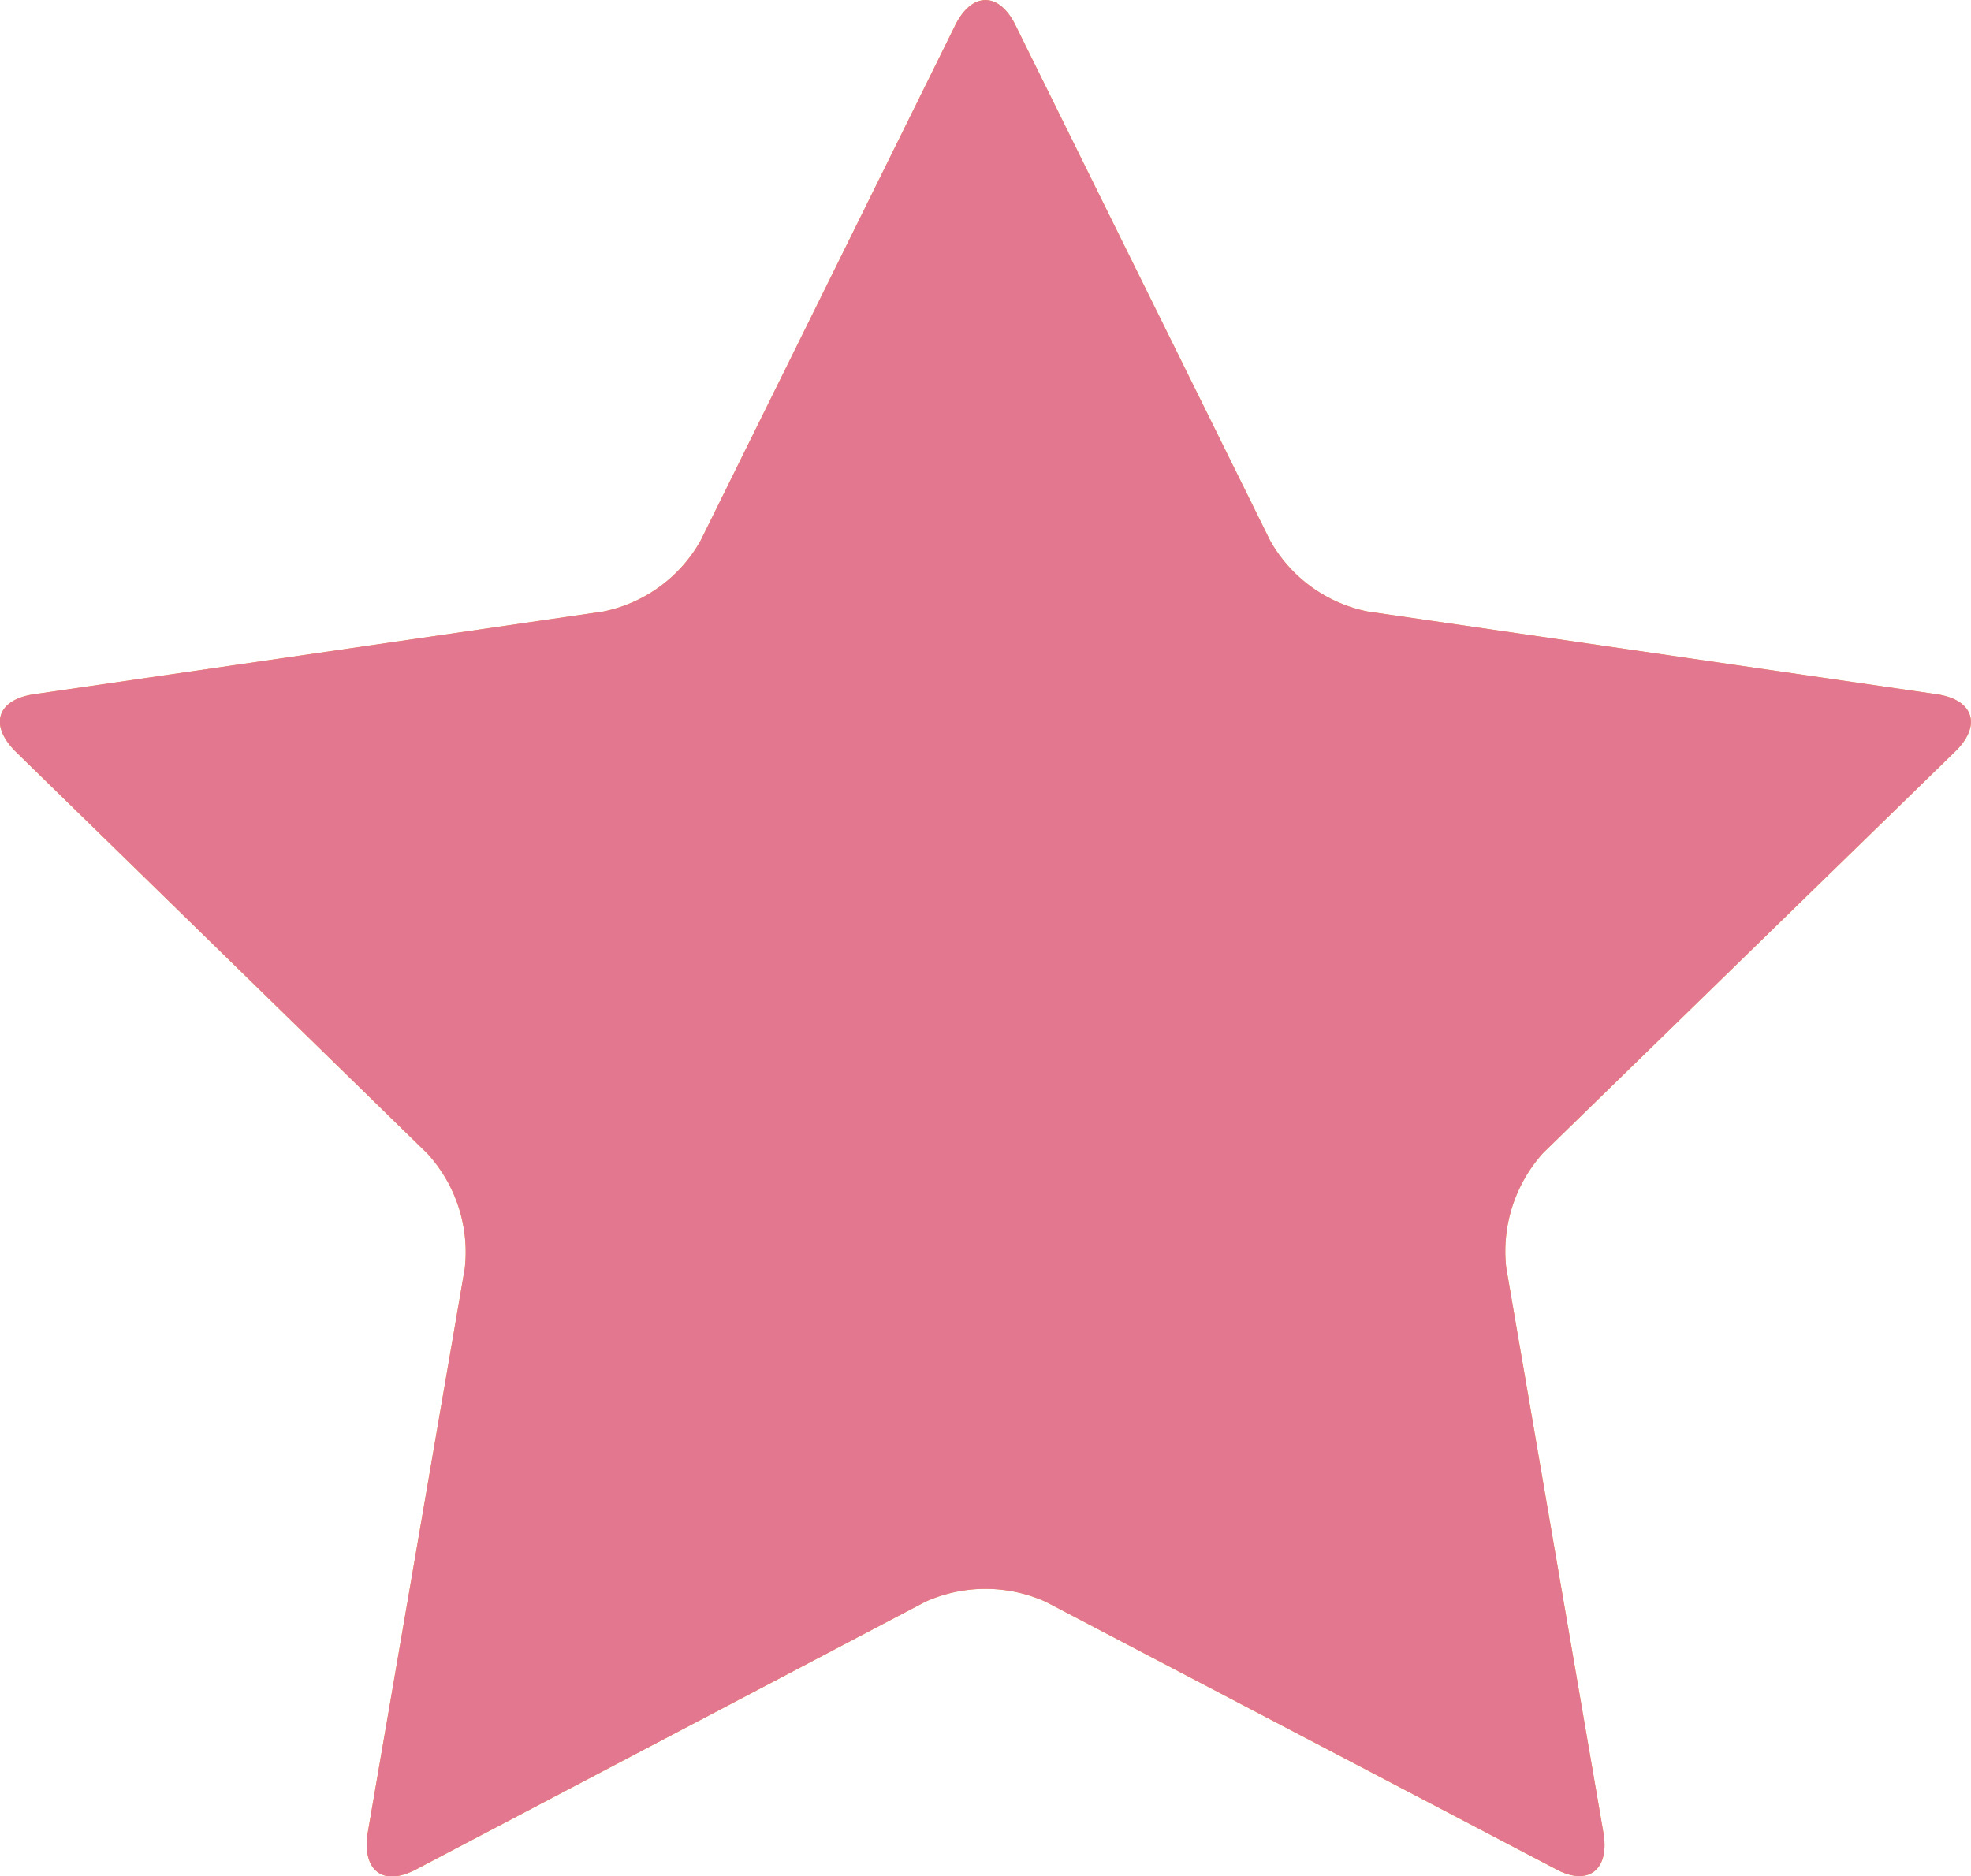
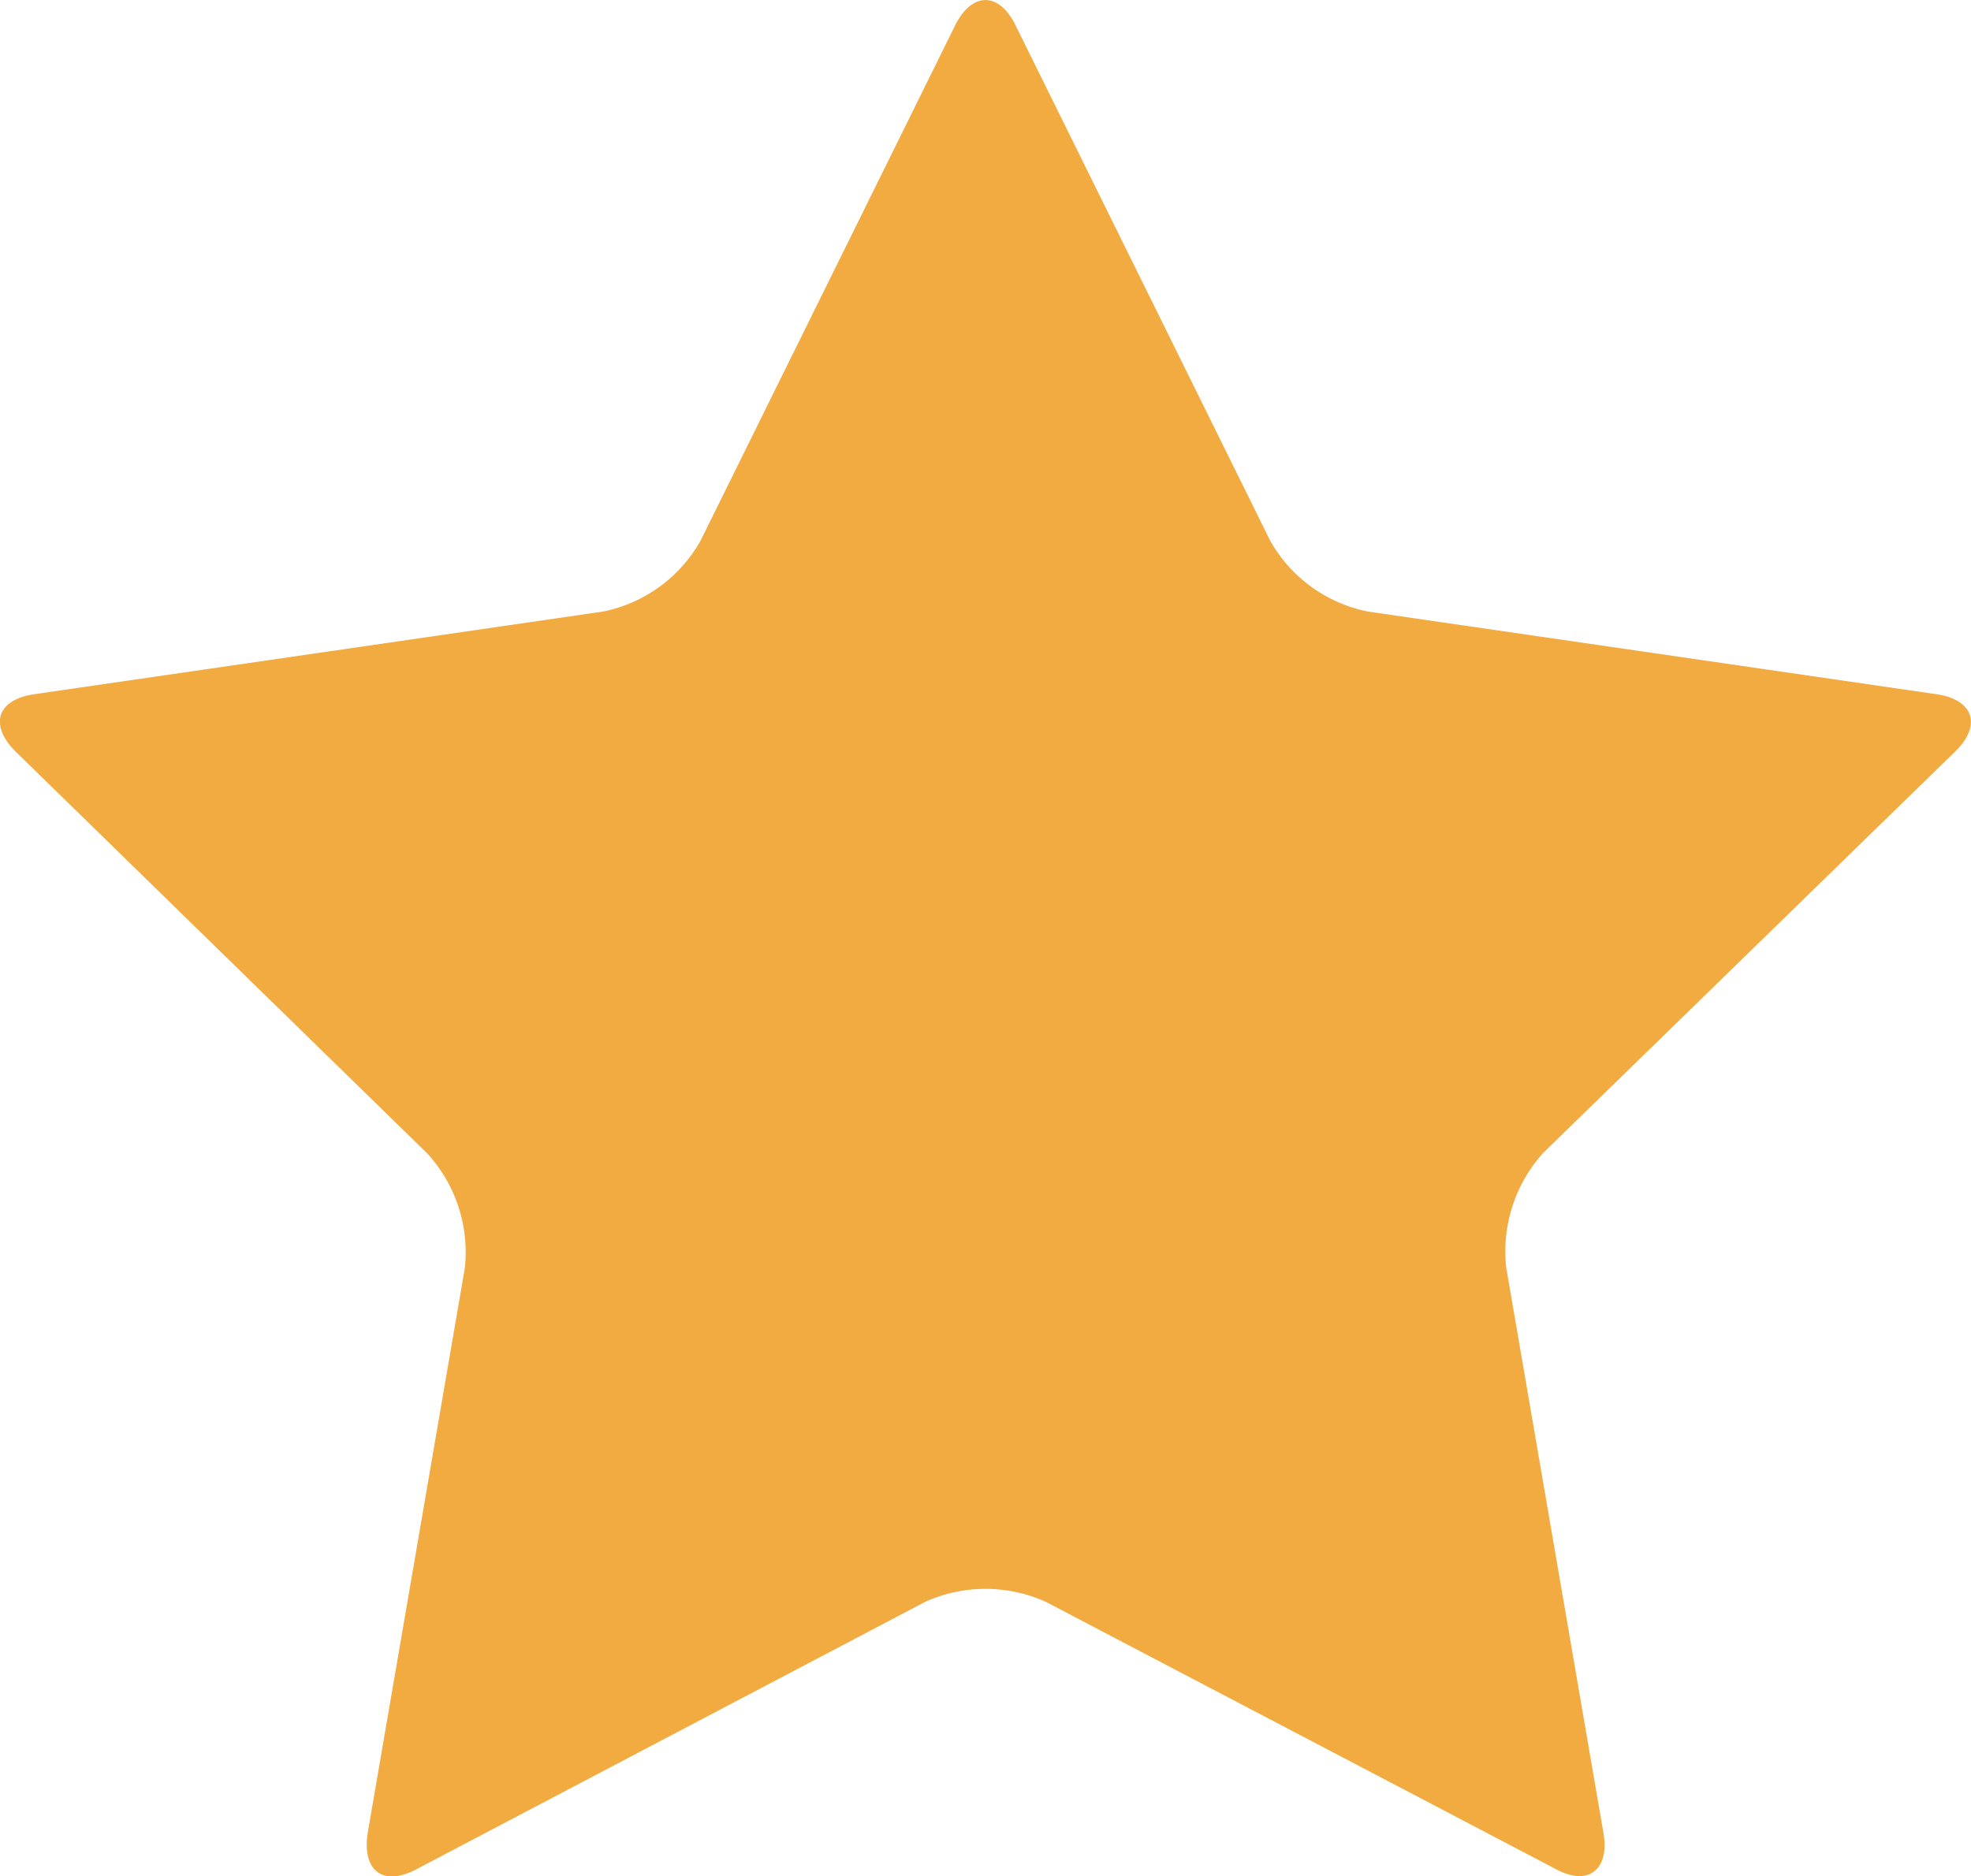
<svg xmlns="http://www.w3.org/2000/svg" viewBox="0 0 73.15 69.65">
  <defs>
    <style>.cls-1{fill:#f1ab40;}.cls-2{fill:#e3778f;}</style>
  </defs>
  <title>header_keep</title>
  <g id="レイヤー_2" data-name="レイヤー 2">
    <g id="レイヤー_1-2" data-name="レイヤー 1">
      <path class="cls-1" d="M35.45.94c.62-1.25,1.63-1.25,2.24,0l9.45,19.13a5.37,5.37,0,0,0,3.62,2.63l21.11,3.07c1.38.2,1.69,1.16.69,2.13L57.28,42.79a5.45,5.45,0,0,0-1.38,4.26l3.61,21c.23,1.37-.58,2-1.81,1.31L38.81,59.46a5.44,5.44,0,0,0-4.47,0L15.45,69.39c-1.23.65-2,.06-1.81-1.31l3.61-21a5.42,5.42,0,0,0-1.39-4.26L.58,27.9c-1-1-.68-1.93.69-2.13L22.39,22.7A5.37,5.37,0,0,0,26,20.07Z" />
-       <path class="cls-2" d="M35.45.94c.62-1.25,1.63-1.25,2.24,0l9.45,19.13a5.37,5.37,0,0,0,3.62,2.63l21.11,3.07c1.38.2,1.69,1.16.69,2.13L57.28,42.79a5.45,5.45,0,0,0-1.38,4.26l3.61,21c.23,1.37-.58,2-1.81,1.31L38.81,59.46a5.44,5.44,0,0,0-4.47,0L15.45,69.39c-1.23.65-2,.06-1.81-1.31l3.61-21a5.42,5.42,0,0,0-1.39-4.26L.58,27.9c-1-1-.68-1.93.69-2.13L22.39,22.7A5.37,5.37,0,0,0,26,20.07Z" />
    </g>
  </g>
</svg>